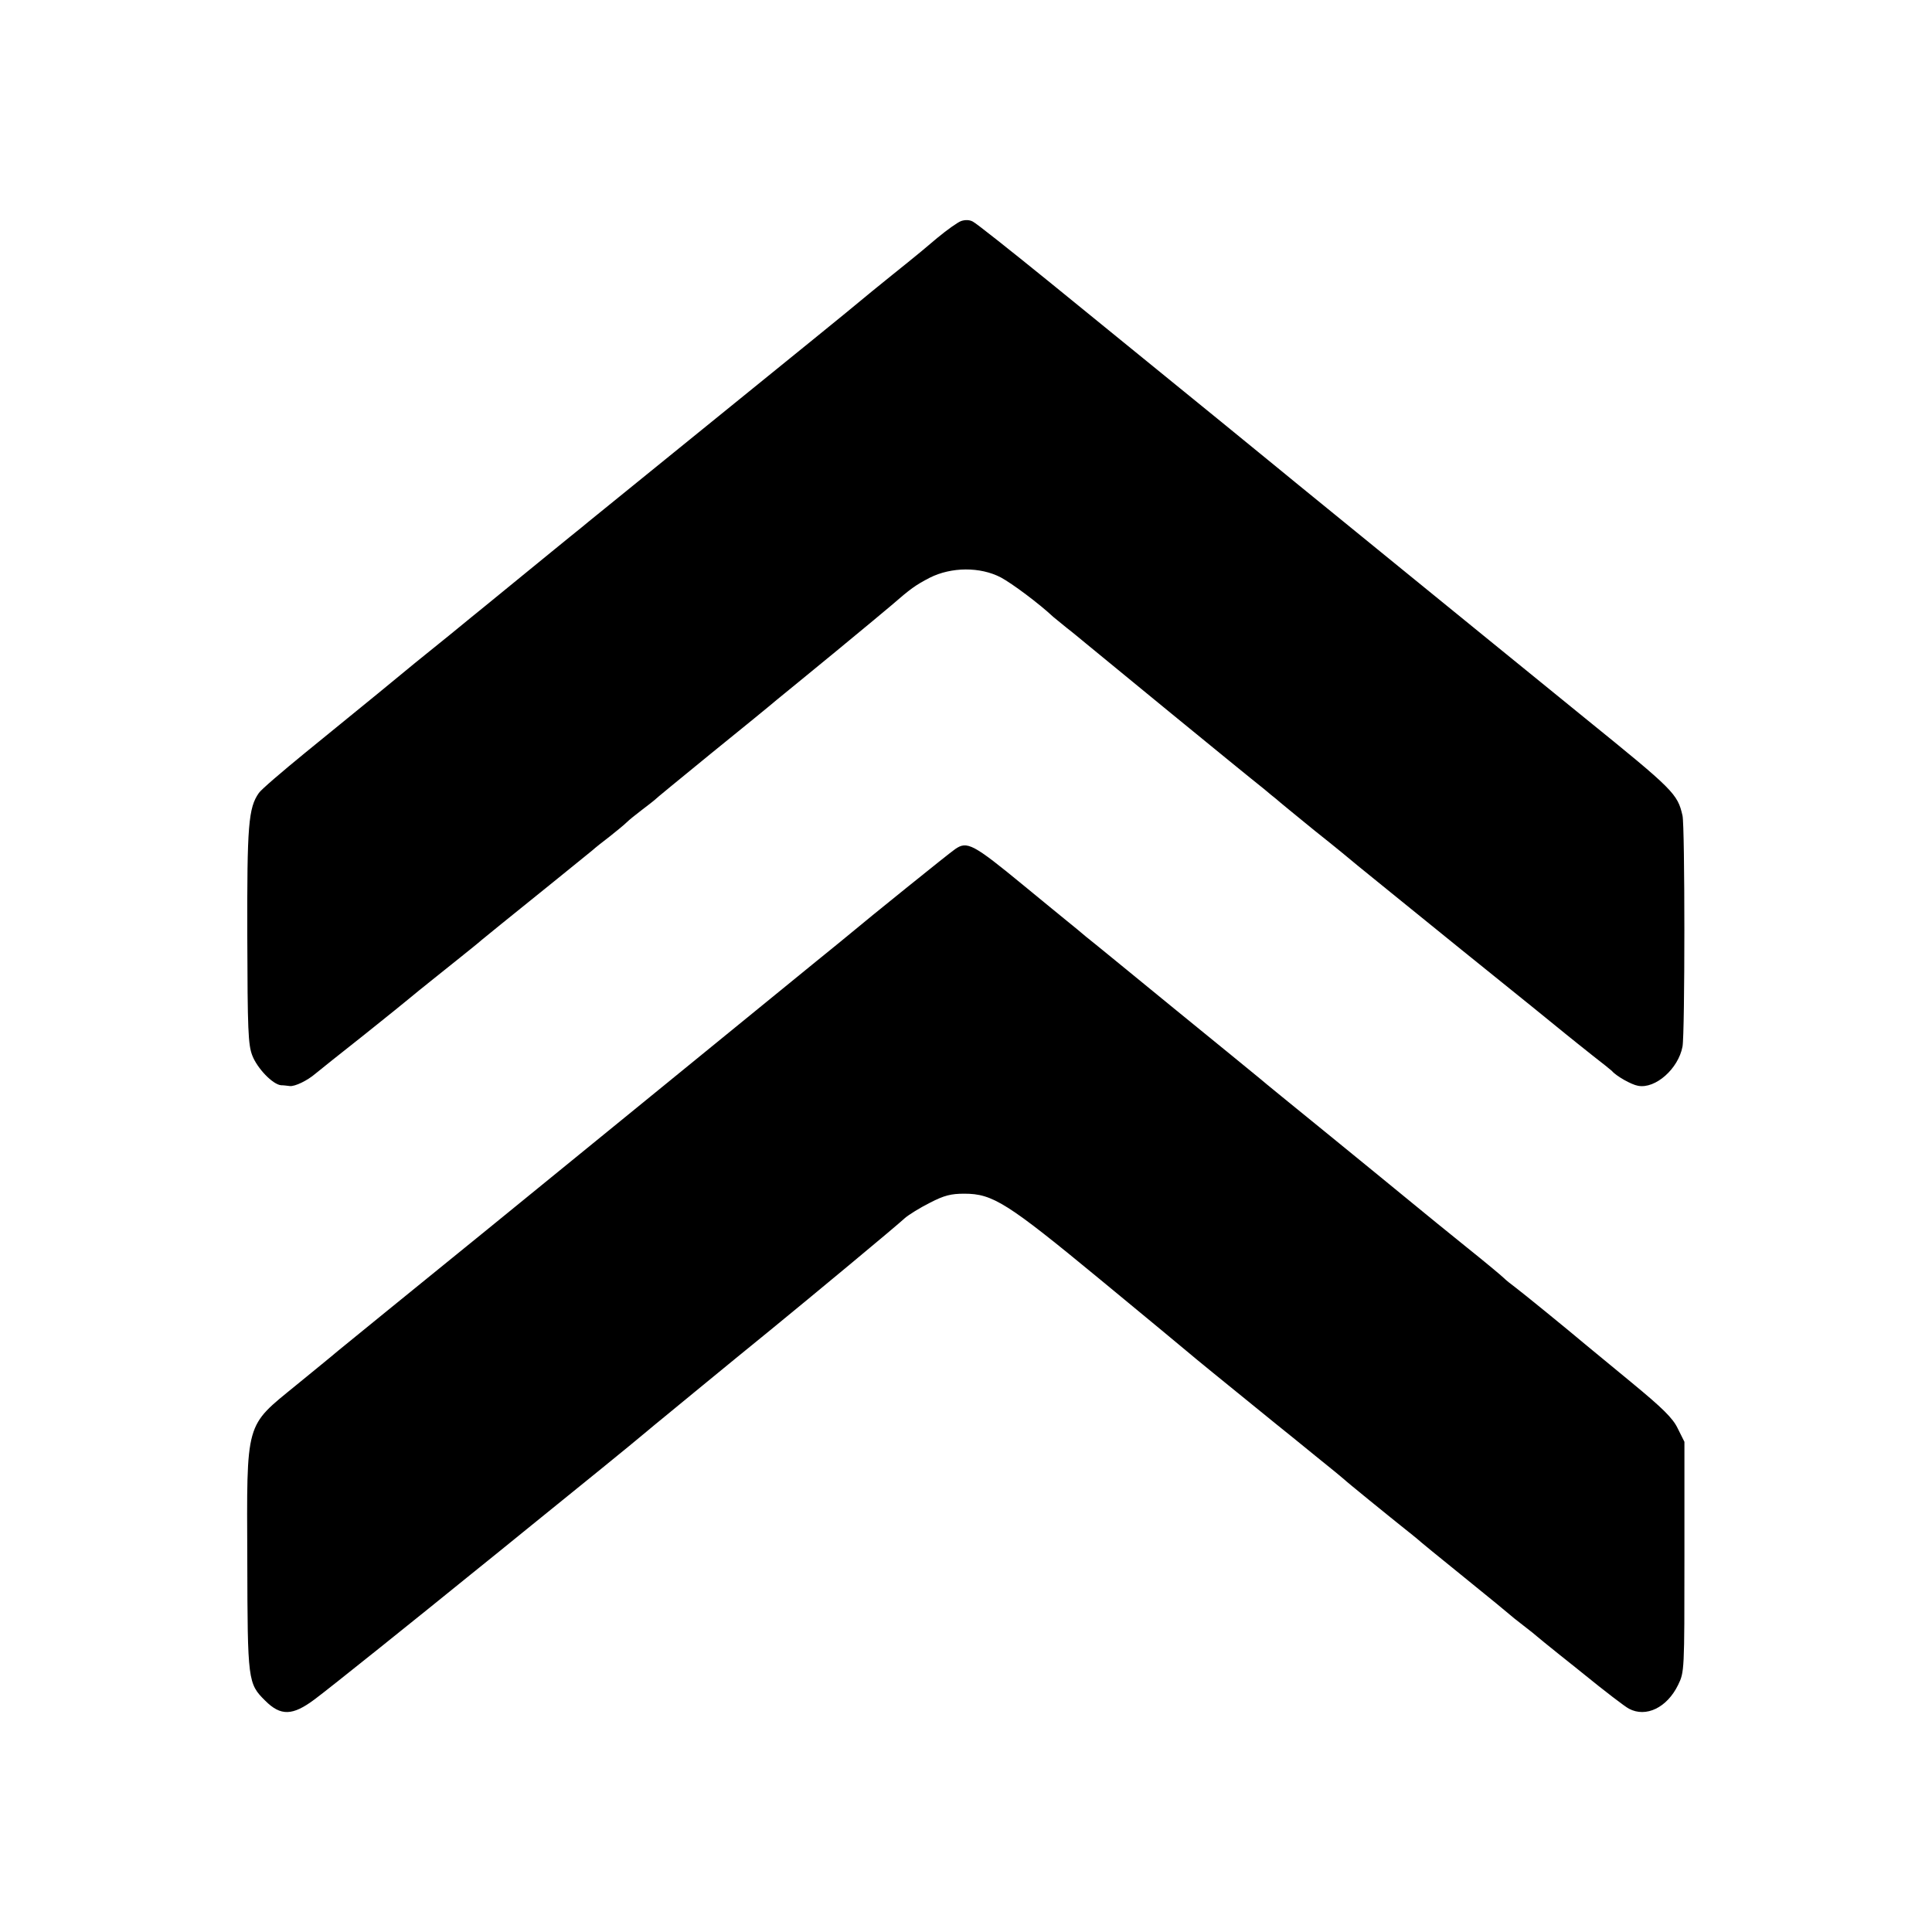
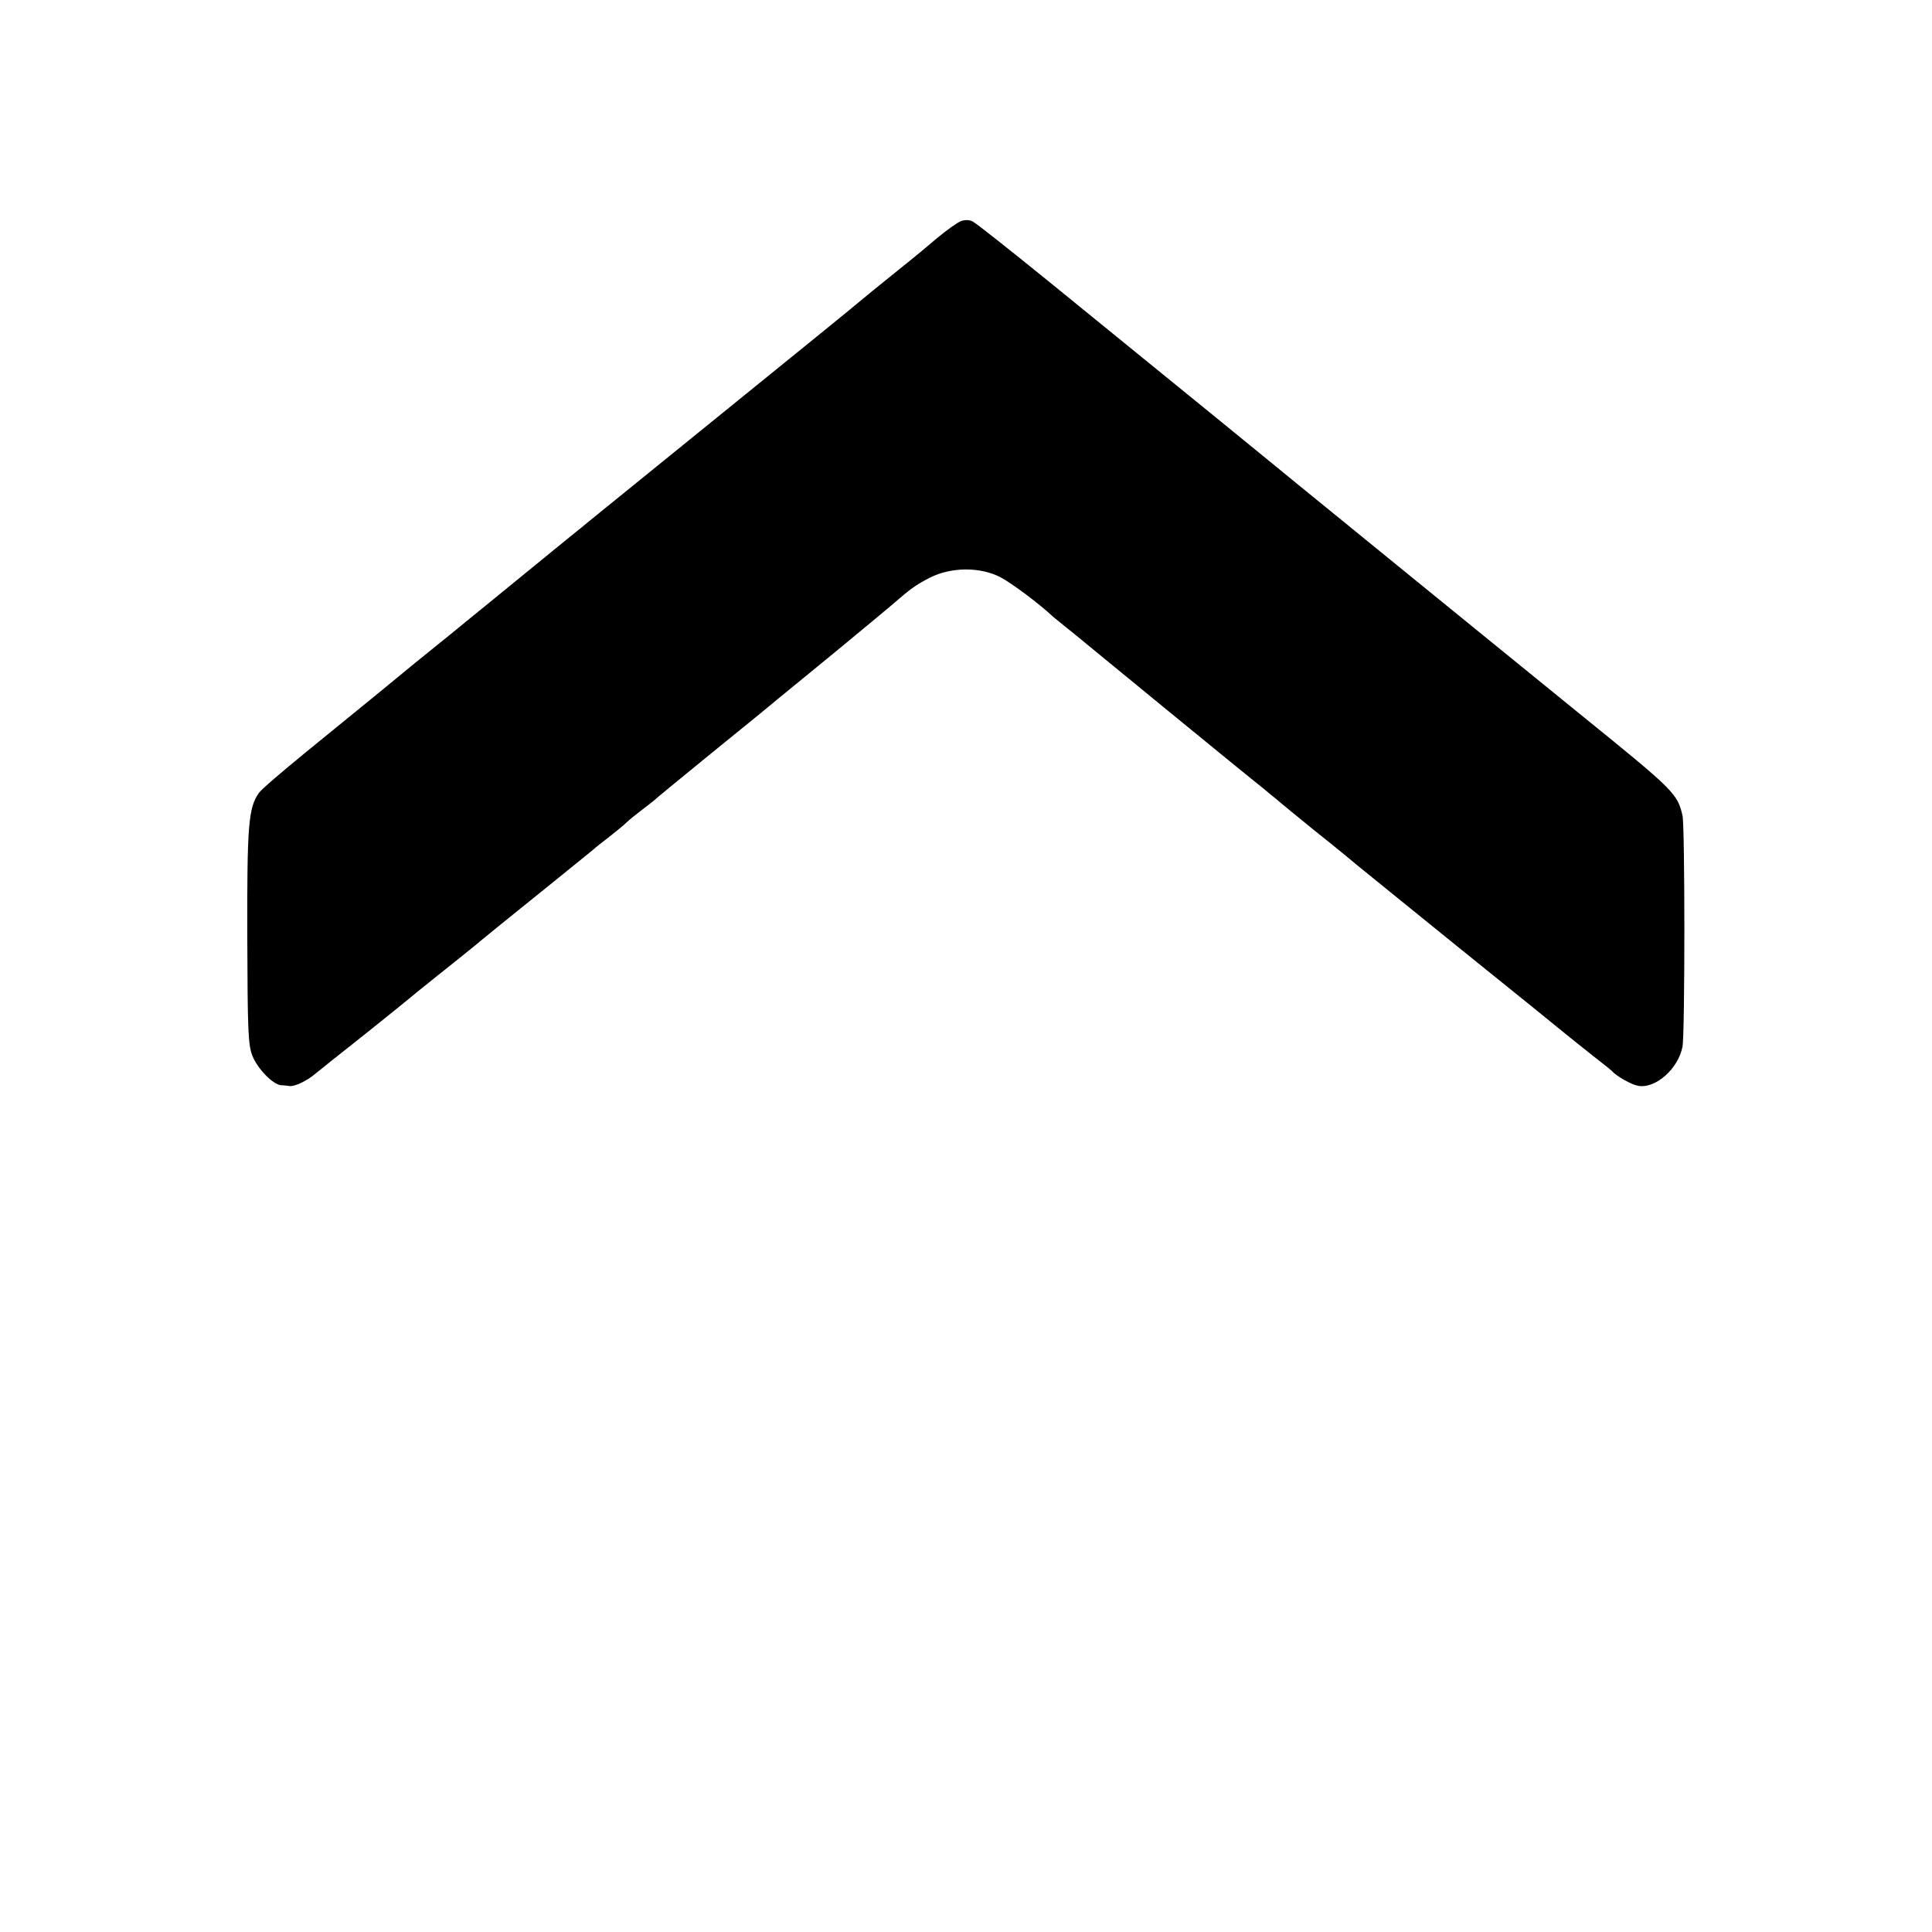
<svg xmlns="http://www.w3.org/2000/svg" version="1.0" width="700pt" height="700pt" viewBox="0 0 700 700" preserveAspectRatio="xMidYMid meet">
  <g transform="translate(0,700) scale(0.1,-0.1)" fill="#000000" stroke="none">
    <path d="M3482 6199 c-13 -5 -51 -32 -86 -61 -34 -29 -82 -69 -106 -88 -24 -19 -83 -67 -130 -105 -47 -39 -143 -118 -215 -176 -289 -234 -791 -642 -810 -657 -11 -9 -42 -35 -70 -57 -27 -22 -59 -48 -70 -57 -11 -9 -65 -53 -120 -98 -55 -45 -109 -89 -120 -98 -11 -9 -68 -55 -125 -102 -58 -47 -114 -92 -125 -101 -11 -9 -72 -59 -135 -111 -63 -51 -182 -148 -265 -216 -82 -67 -158 -132 -167 -145 -38 -54 -43 -117 -42 -519 1 -340 3 -393 18 -432 18 -47 74 -105 104 -108 9 0 24 -2 32 -3 19 -2 64 20 93 45 12 10 92 74 177 141 85 68 157 126 160 129 3 3 61 50 130 105 69 55 130 104 136 110 6 5 38 31 70 57 96 77 307 248 329 266 11 10 40 33 65 52 24 19 52 42 60 50 9 9 34 29 55 45 22 17 42 32 45 35 3 4 95 79 205 169 110 89 218 177 240 196 22 18 119 97 215 176 96 79 186 154 200 166 69 60 87 73 139 100 78 39 182 40 257 1 41 -22 139 -95 190 -143 6 -5 28 -23 49 -40 21 -16 52 -42 69 -56 30 -25 575 -472 645 -527 18 -15 38 -32 45 -37 6 -6 70 -58 141 -116 72 -57 141 -114 155 -126 14 -12 183 -148 375 -304 193 -155 364 -294 381 -308 17 -14 60 -48 95 -76 35 -27 66 -52 69 -55 16 -19 71 -50 95 -54 63 -12 146 62 161 142 9 47 9 799 0 837 -18 79 -31 92 -352 352 -99 80 -613 499 -649 528 -114 93 -352 287 -399 325 -10 8 -33 27 -50 41 -30 25 -284 232 -841 685 -143 116 -269 216 -280 221 -12 7 -29 7 -43 2z" />
-     <path d="M3460 3923 c-22 -15 -323 -258 -375 -302 -11 -9 -69 -57 -130 -106 -270 -220 -613 -500 -650 -530 -22 -18 -265 -216 -540 -440 -275 -223 -518 -421 -540 -439 -22 -19 -90 -74 -151 -124 -187 -153 -180 -125 -178 -637 1 -435 2 -445 65 -507 56 -56 99 -55 179 5 49 36 394 313 570 456 36 29 133 107 215 174 172 139 362 293 420 342 22 19 99 81 170 140 72 59 139 114 150 123 11 9 70 57 130 106 142 116 453 374 484 403 14 12 54 37 90 55 52 27 77 33 125 33 103 0 155 -33 491 -310 165 -136 311 -257 325 -269 21 -18 102 -84 314 -256 24 -19 88 -71 142 -115 55 -44 101 -82 104 -85 4 -5 164 -135 233 -190 11 -8 24 -20 31 -25 6 -6 83 -69 171 -140 88 -71 162 -132 165 -135 3 -3 25 -21 50 -40 25 -19 47 -37 50 -40 3 -3 39 -32 80 -65 41 -33 82 -65 90 -72 70 -57 148 -117 162 -124 62 -33 138 4 178 86 23 47 23 51 23 464 l0 417 -24 48 c-18 38 -55 74 -169 168 -80 66 -154 127 -165 136 -64 54 -231 190 -254 207 -15 11 -35 27 -43 35 -8 8 -68 58 -133 110 -65 52 -159 129 -209 170 -50 41 -188 154 -306 250 -118 96 -224 182 -235 192 -11 9 -150 123 -310 253 -159 130 -303 248 -320 261 -16 14 -48 40 -69 57 -22 18 -92 75 -155 127 -186 153 -207 164 -251 133z" />
  </g>
</svg>